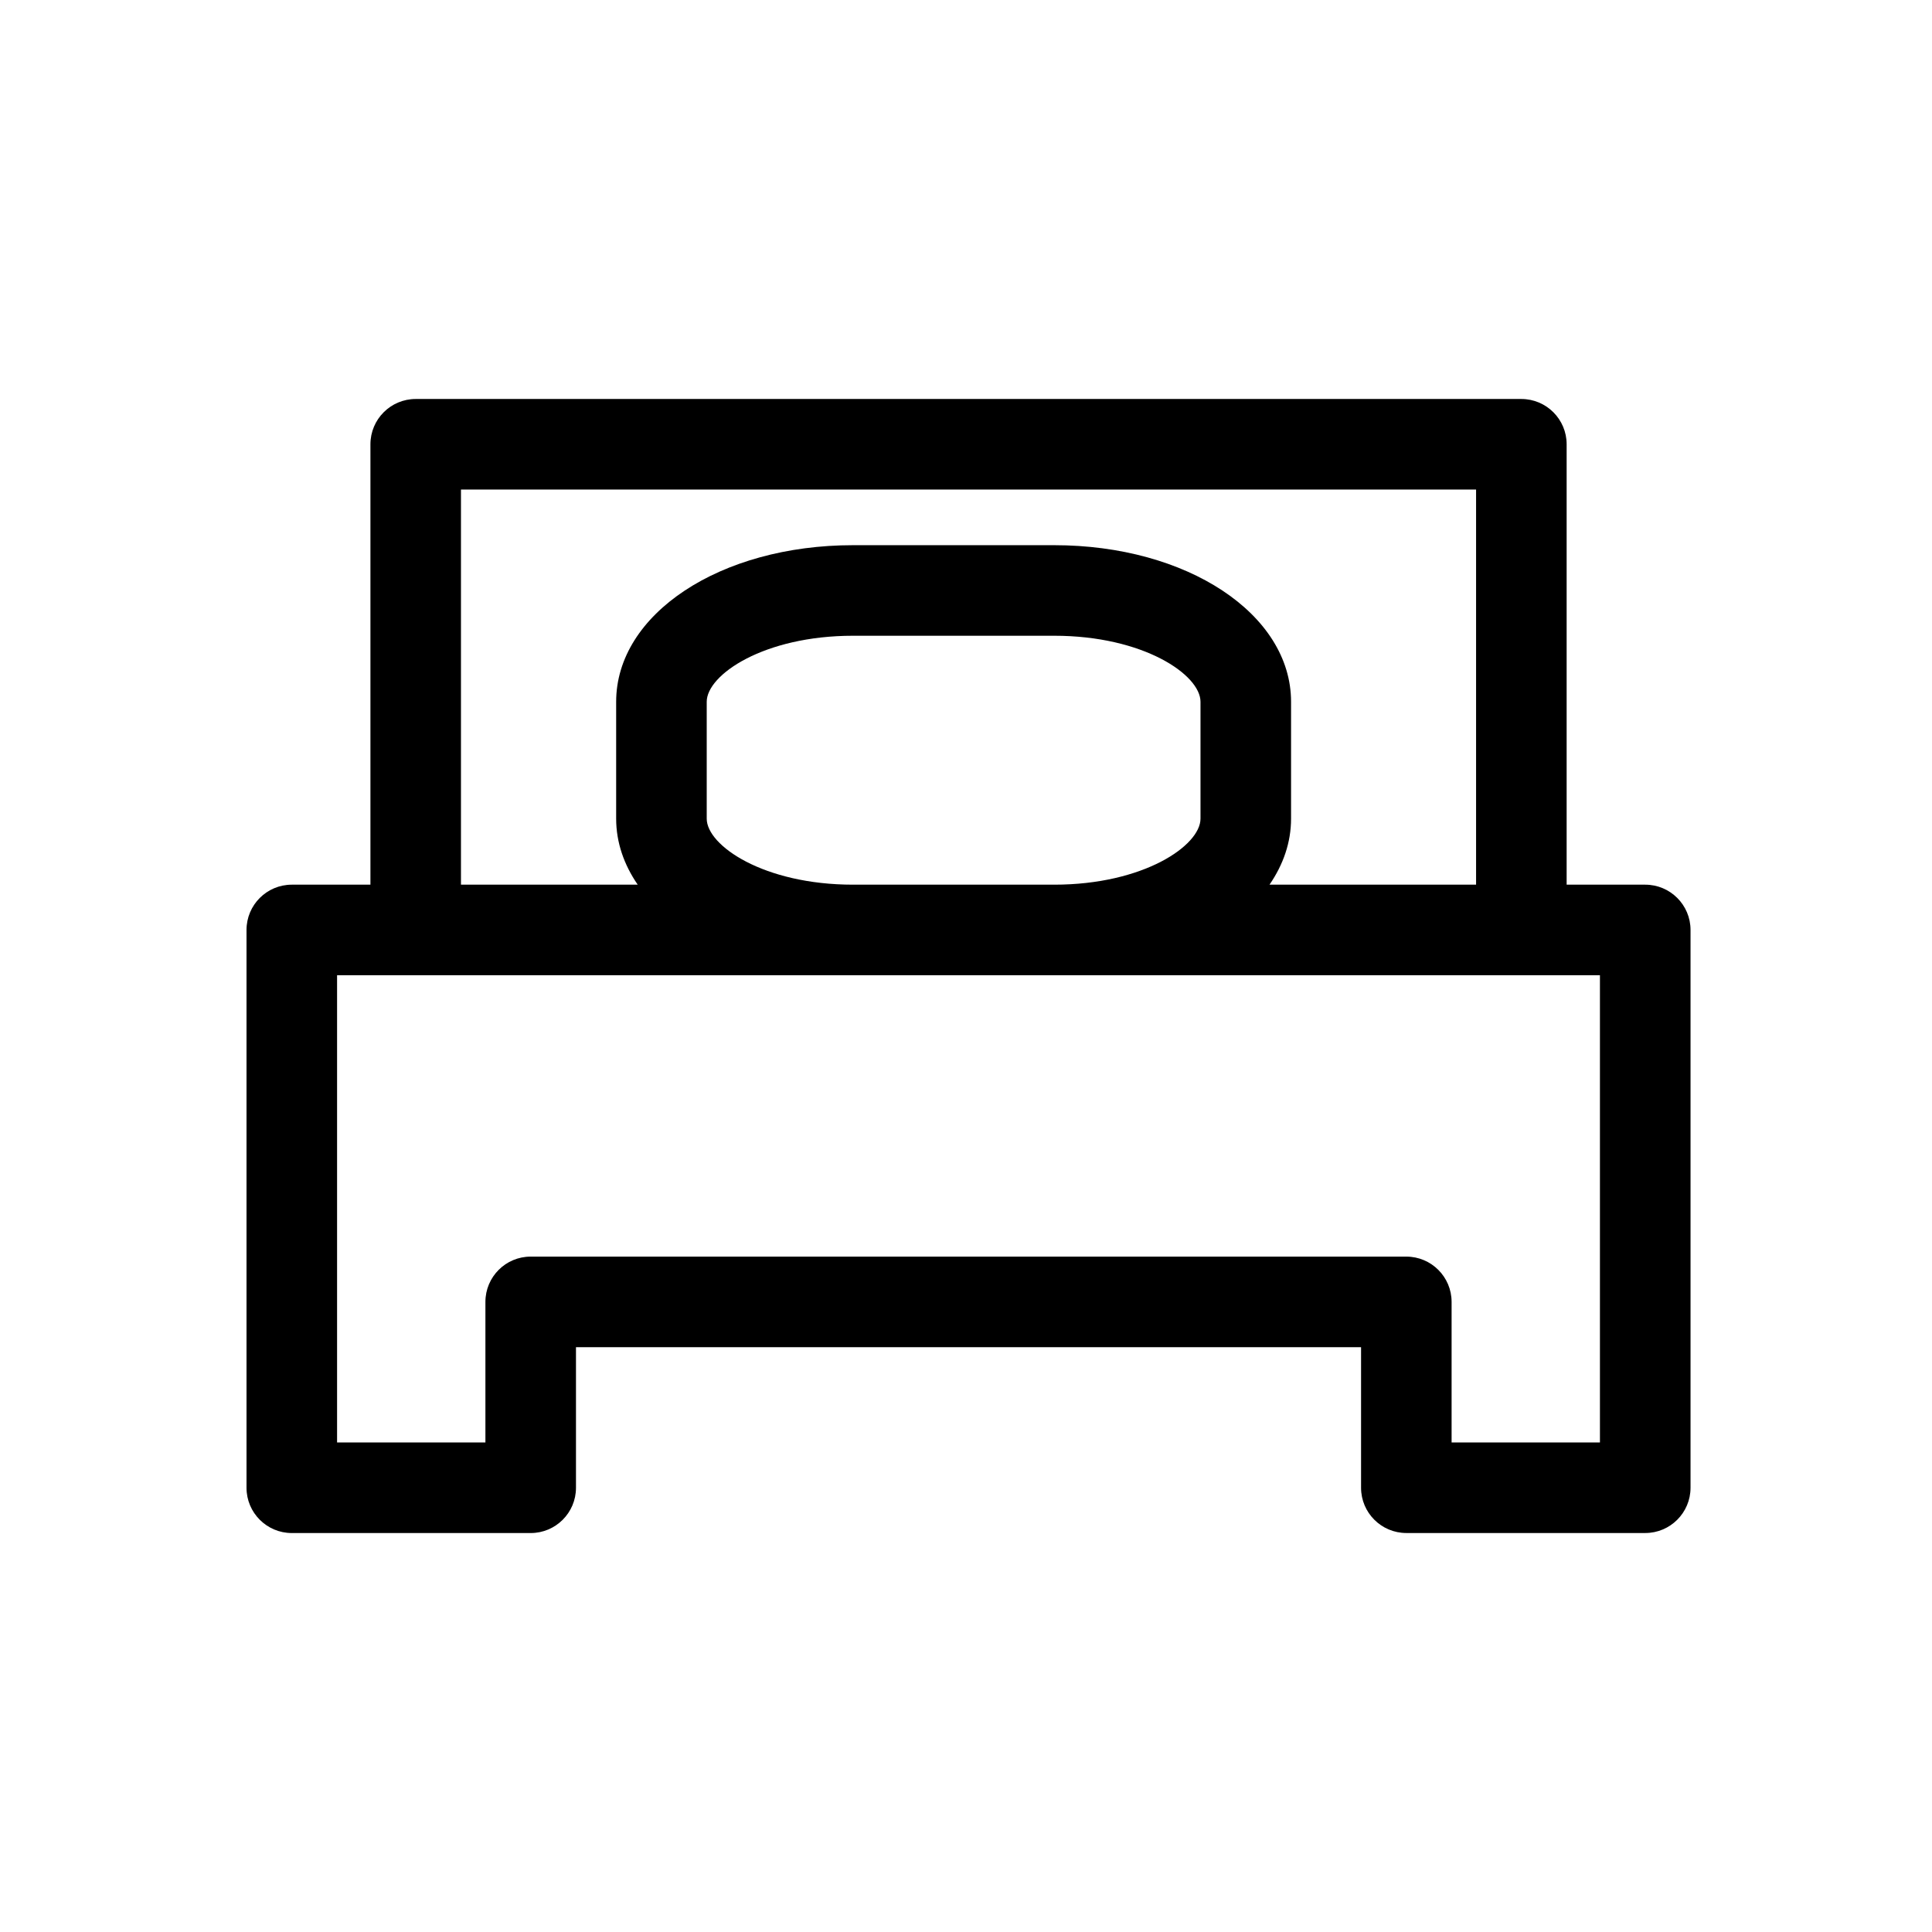
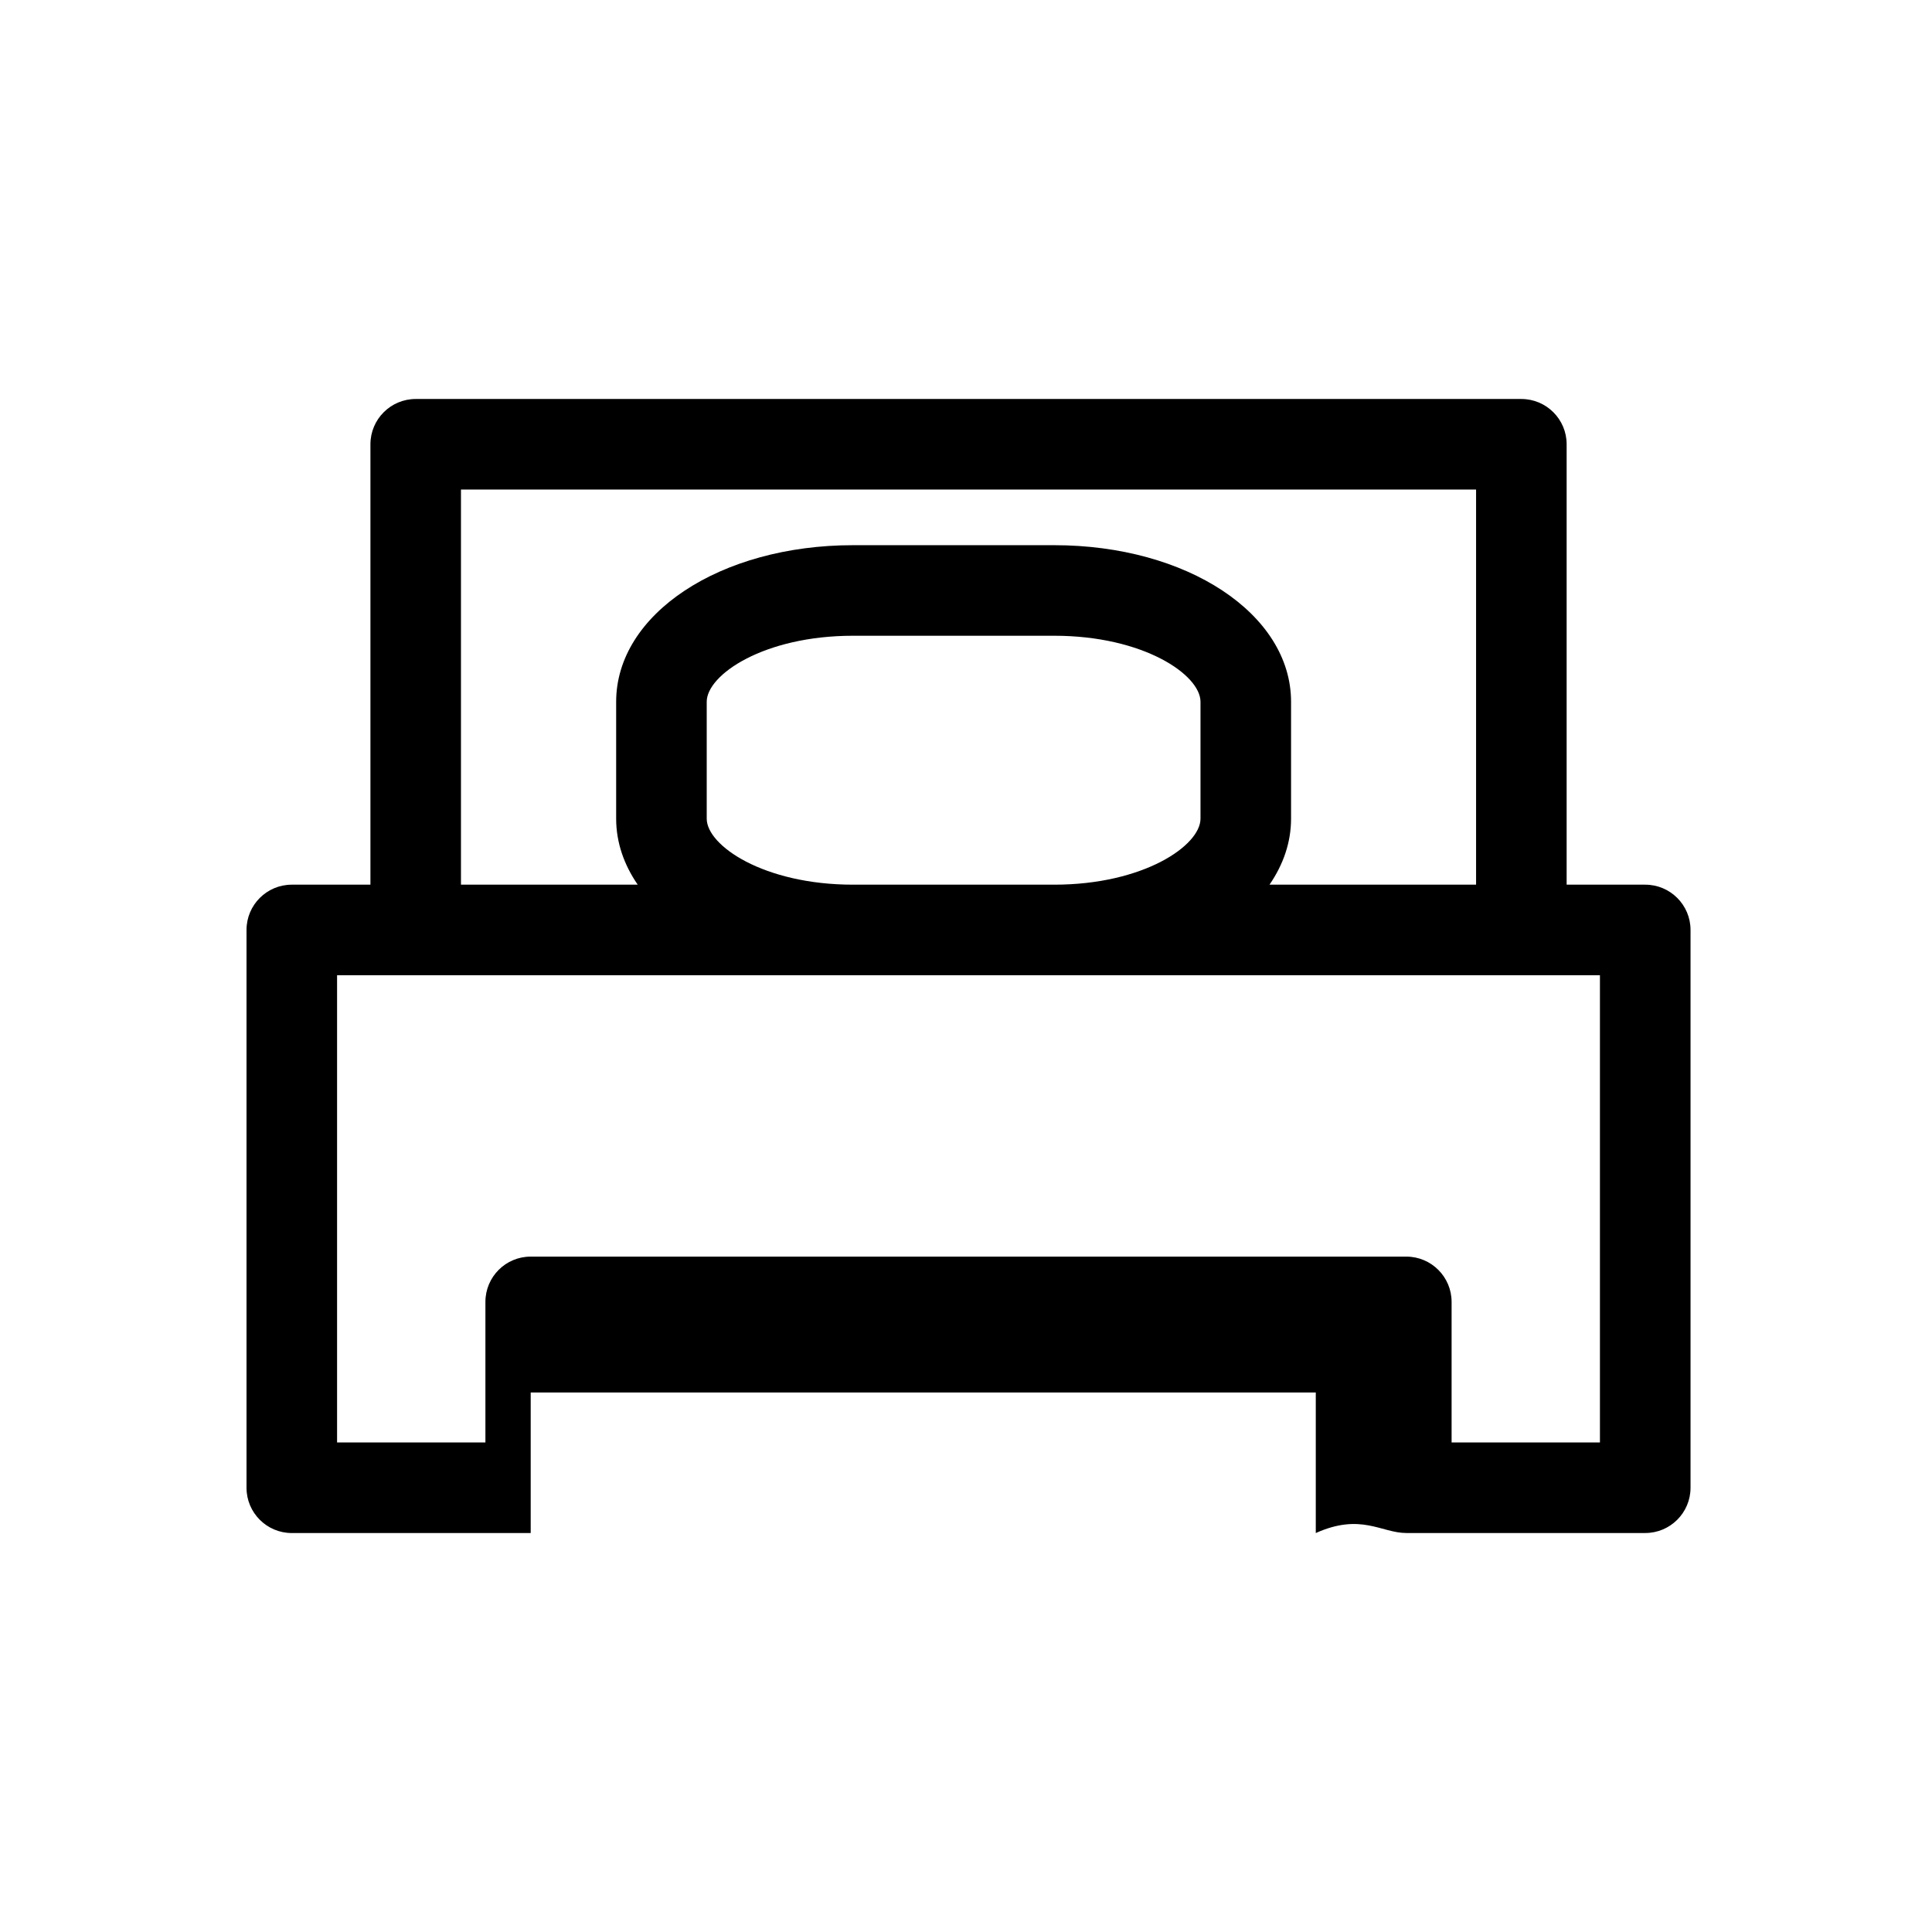
<svg xmlns="http://www.w3.org/2000/svg" version="1.1" id="Layer_1" x="0px" y="0px" width="64px" height="64px" viewBox="0 0 64 64" style="enable-background:new 0 0 64 64;" xml:space="preserve">
  <g>
-     <path d="M46.587,50.783h7.914c0.828,0,1.5-0.672,1.5-1.5V30.806c0-0.828-0.672-1.5-1.5-1.5h-2.604V14.717   c0-0.828-0.672-1.5-1.5-1.5H13.771c-0.828,0-1.5,0.672-1.5,1.5v14.589H9.666c-0.828,0-1.5,0.672-1.5,1.5v18.478   c0,0.828,0.672,1.5,1.5,1.5h7.914c0.828,0,1.5-0.672,1.5-1.5v-4.657h26.007v4.657C45.087,50.111,45.759,50.783,46.587,50.783z    M16.08,43.126v4.657h-4.914V32.306h2.604h14.487h6.664h15.475h2.604v15.478h-4.914v-4.657c0-0.828-0.672-1.5-1.5-1.5H17.58   C16.752,41.626,16.08,42.298,16.08,43.126z M15.271,16.217h33.626v13.089h-6.843c0.455-0.662,0.714-1.4,0.714-2.187v-3.872   c0-2.908-3.446-5.187-7.846-5.187h-6.664c-4.4,0-7.847,2.278-7.847,5.187v3.872c0,0.787,0.259,1.525,0.714,2.187h-5.855V16.217z    M23.411,27.119v-3.872c0-0.892,1.888-2.187,4.847-2.187h6.664c2.958,0,4.846,1.295,4.846,2.187v3.872   c0,0.892-1.888,2.187-4.846,2.187h-6.664C25.299,29.306,23.411,28.011,23.411,27.119z" />
+     <path d="M46.587,50.783h7.914c0.828,0,1.5-0.672,1.5-1.5V30.806c0-0.828-0.672-1.5-1.5-1.5h-2.604V14.717   c0-0.828-0.672-1.5-1.5-1.5H13.771c-0.828,0-1.5,0.672-1.5,1.5v14.589H9.666c-0.828,0-1.5,0.672-1.5,1.5v18.478   c0,0.828,0.672,1.5,1.5,1.5h7.914v-4.657h26.007v4.657C45.087,50.111,45.759,50.783,46.587,50.783z    M16.08,43.126v4.657h-4.914V32.306h2.604h14.487h6.664h15.475h2.604v15.478h-4.914v-4.657c0-0.828-0.672-1.5-1.5-1.5H17.58   C16.752,41.626,16.08,42.298,16.08,43.126z M15.271,16.217h33.626v13.089h-6.843c0.455-0.662,0.714-1.4,0.714-2.187v-3.872   c0-2.908-3.446-5.187-7.846-5.187h-6.664c-4.4,0-7.847,2.278-7.847,5.187v3.872c0,0.787,0.259,1.525,0.714,2.187h-5.855V16.217z    M23.411,27.119v-3.872c0-0.892,1.888-2.187,4.847-2.187h6.664c2.958,0,4.846,1.295,4.846,2.187v3.872   c0,0.892-1.888,2.187-4.846,2.187h-6.664C25.299,29.306,23.411,28.011,23.411,27.119z" />
  </g>
</svg>